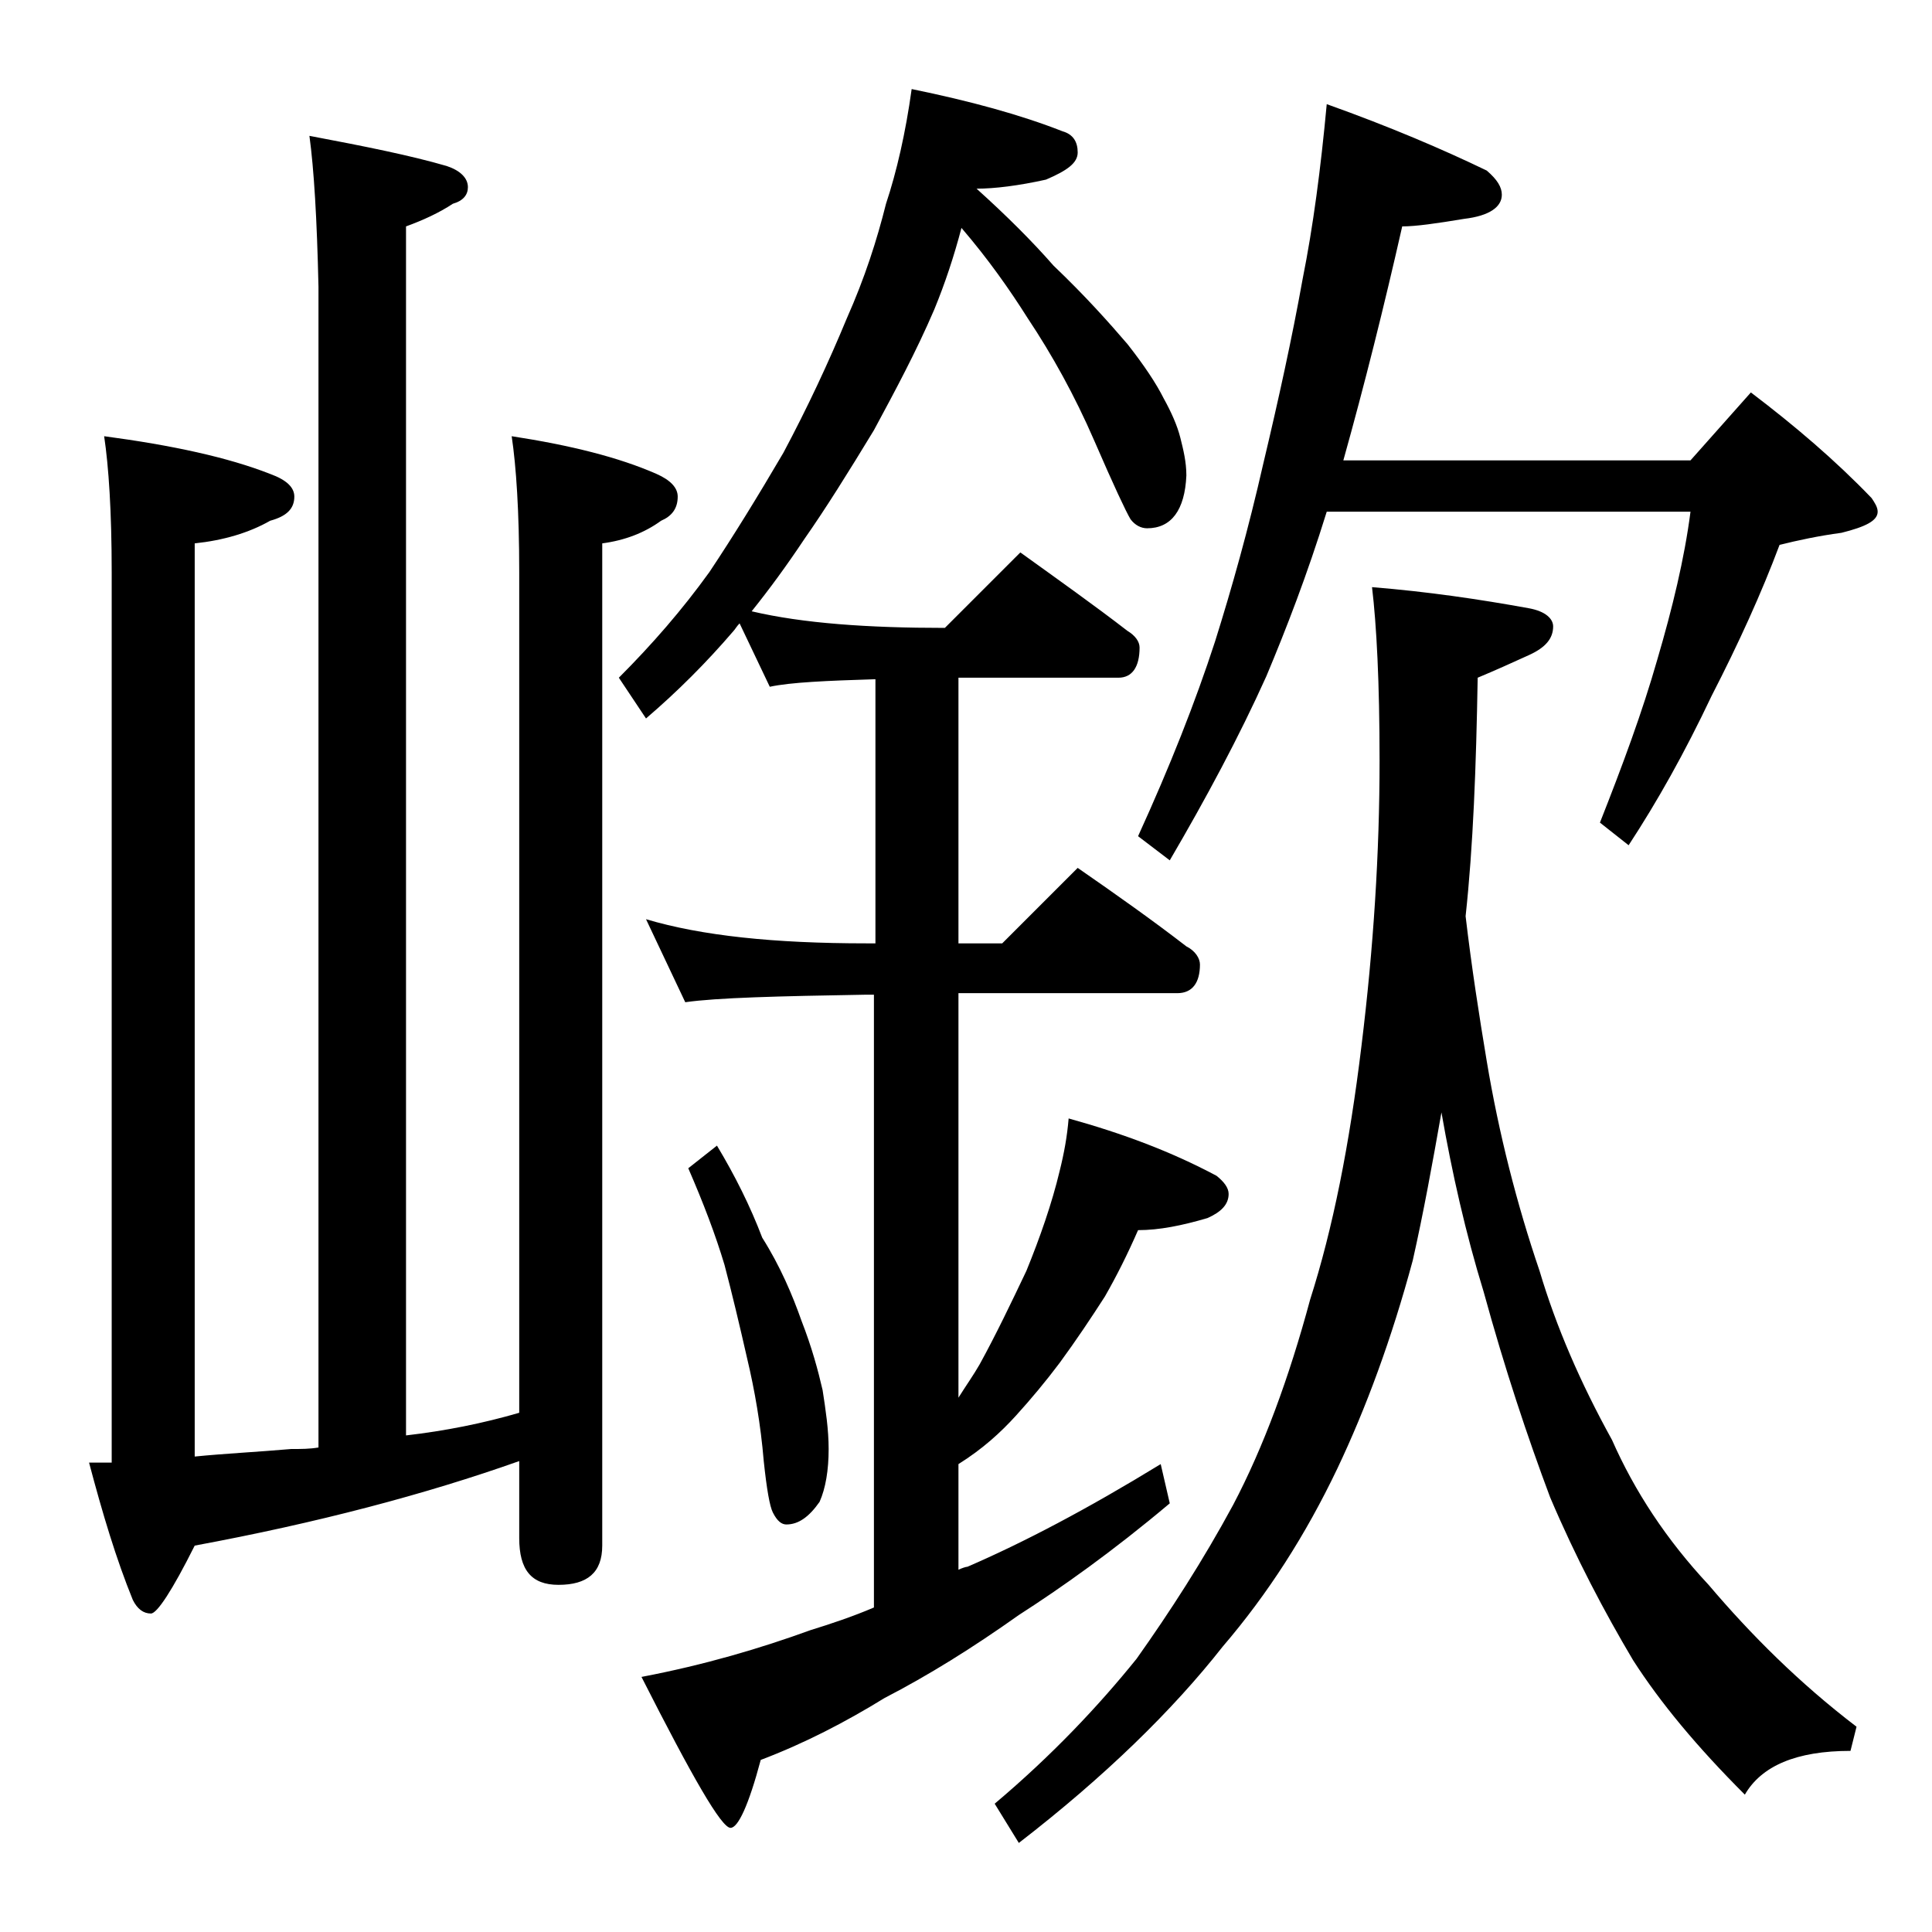
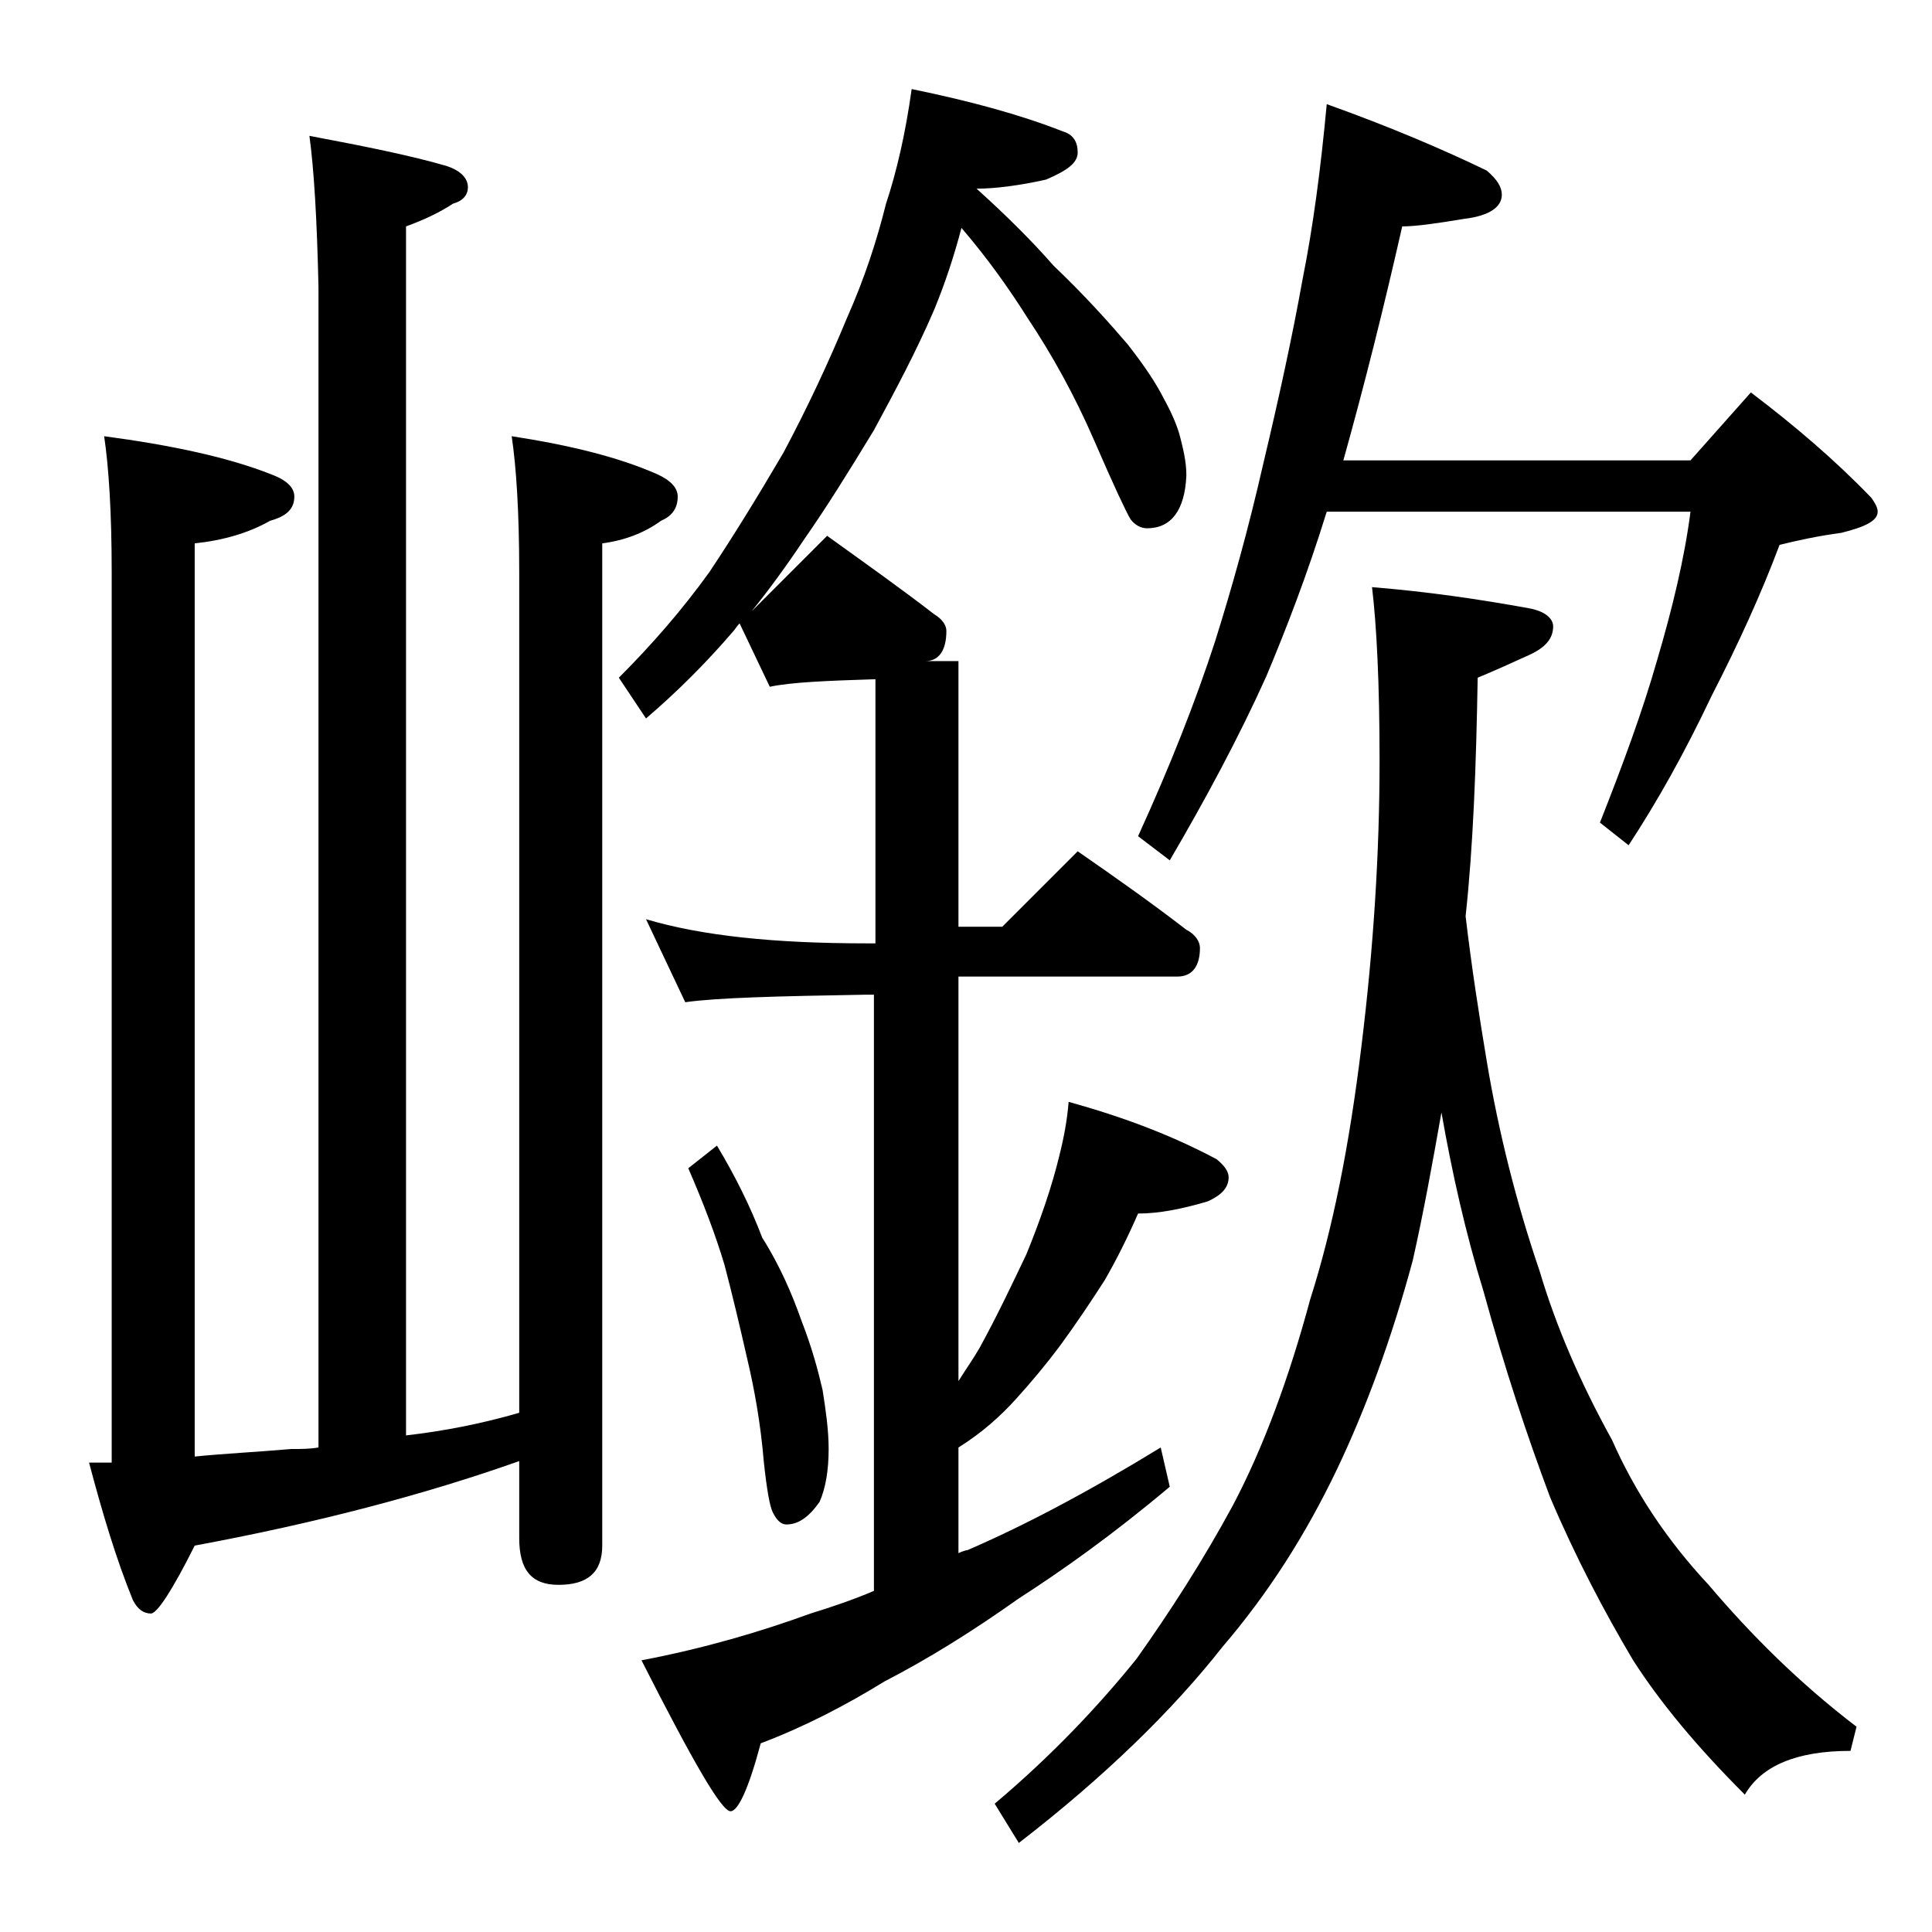
<svg xmlns="http://www.w3.org/2000/svg" version="1.1" id="Layer_1" x="0px" y="0px" viewBox="0 0 128 128" enable-background="new 0 0 128 128" xml:space="preserve">
-   <path d="M20.5,9c3.7,0.7,6.7,1.3,9.1,2c0.9,0.3,1.4,0.8,1.4,1.4c0,0.5-0.3,0.9-1,1.1c-0.9,0.6-2,1.1-3.1,1.5v80.1  c2.6-0.3,5.1-0.8,7.5-1.5V37.9c0-4-0.2-7-0.5-9c3.9,0.6,7.1,1.4,9.6,2.5c0.9,0.4,1.4,0.9,1.4,1.5c0,0.8-0.4,1.3-1.1,1.6  c-1.1,0.8-2.4,1.3-3.9,1.5v66.4c0,1.8-1,2.6-2.9,2.6c-1.8,0-2.6-1-2.6-3.1v-5.1c-6.2,2.2-13.4,4.1-21.5,5.6c-1.5,3-2.5,4.5-2.9,4.5  c-0.5,0-0.9-0.3-1.2-0.9c-1.1-2.7-2-5.7-2.9-9.1c0.5,0,1,0,1.5,0v-59c0-4-0.2-7-0.5-9c4.5,0.6,8.2,1.4,11,2.5  c1.1,0.4,1.6,0.9,1.6,1.5c0,0.8-0.5,1.3-1.6,1.6c-1.4,0.8-3.1,1.3-5,1.5v60.5c2-0.2,4.1-0.3,6.4-0.5c0.7,0,1.2,0,1.8-0.1V19  C21,14.5,20.8,11.2,20.5,9z M60.4,5.9c3.9,0.8,7.2,1.7,10,2.8c0.7,0.2,1,0.7,1,1.4c0,0.7-0.7,1.2-2.1,1.8c-1.8,0.4-3.4,0.6-4.6,0.6  c2,1.8,3.7,3.5,5.1,5.1c2.1,2,3.7,3.8,4.9,5.2c1.1,1.4,1.9,2.6,2.4,3.6c0.5,0.9,0.9,1.8,1.1,2.6c0.2,0.8,0.4,1.6,0.4,2.5  c-0.1,2.3-1,3.5-2.6,3.5c-0.4,0-0.8-0.2-1.1-0.6c-0.3-0.5-1.1-2.2-2.4-5.2c-1.3-3-2.8-5.7-4.4-8.1c-1.2-1.9-2.6-3.9-4.4-6  c-0.5,1.9-1.1,3.7-1.8,5.4c-1.2,2.8-2.6,5.4-4,8c-1.7,2.8-3.2,5.2-4.6,7.2c-1.2,1.8-2.3,3.3-3.5,4.8c3.4,0.8,7.7,1.1,12.8,1.1l5-5  c2.5,1.8,4.9,3.5,7.1,5.2c0.5,0.3,0.8,0.7,0.8,1.1c0,1.3-0.5,2-1.4,2H63.5v17.6h2.9l5-5c2.6,1.8,5,3.5,7.2,5.2  c0.6,0.3,0.9,0.8,0.9,1.2c0,1.2-0.5,1.9-1.5,1.9H63.5v26.8c0.5-0.8,1-1.5,1.4-2.2c1.1-2,2.1-4.1,3.1-6.2c0.9-2.2,1.7-4.5,2.2-6.6  c0.3-1.2,0.5-2.3,0.6-3.5c3.6,1,6.8,2.2,9.8,3.8c0.5,0.4,0.8,0.8,0.8,1.2c0,0.7-0.5,1.2-1.4,1.6c-1.7,0.5-3.2,0.8-4.6,0.8  c-0.7,1.6-1.4,3-2.2,4.4c-0.9,1.4-1.9,2.9-3,4.4c-0.9,1.2-1.9,2.4-2.9,3.5c-1,1.1-2.2,2.2-3.8,3.2v7c0.2-0.1,0.5-0.2,0.6-0.2  c3.7-1.6,7.9-3.8,12.8-6.8l0.6,2.6c-3.8,3.2-7.2,5.6-10,7.4c-3.1,2.2-6,4-8.9,5.5c-2.6,1.6-5.3,3-8.2,4.1c-0.8,3-1.5,4.5-2,4.5  c-0.6,0-2.5-3.3-5.9-10c4.2-0.8,7.9-1.9,11.2-3.1c1.3-0.4,2.8-0.9,4.2-1.5V65.9h-0.5c-5.9,0.1-9.9,0.2-12,0.5l-2.6-5.5  c3.7,1.1,8.5,1.6,14.6,1.6H58V45c-3.2,0.1-5.6,0.2-7,0.5l-2-4.2c-0.2,0.2-0.3,0.4-0.4,0.5c-1.8,2.1-3.7,4-5.8,5.8L41,44.9  c2.2-2.2,4.2-4.5,6-7c1.6-2.4,3.2-5,4.9-7.9c1.6-3,3-6,4.2-8.9c1.2-2.7,2-5.2,2.6-7.6C59.4,11.4,60,8.8,60.4,5.9z M47.5,75.9  c1.2,2,2.2,4,3,6.1c1.2,1.9,2,3.8,2.6,5.5c0.7,1.8,1.1,3.3,1.4,4.6c0.2,1.3,0.4,2.6,0.4,3.9c0,1.4-0.2,2.6-0.6,3.5  c-0.7,1-1.4,1.5-2.2,1.5c-0.3,0-0.6-0.2-0.9-0.8c-0.2-0.4-0.4-1.5-0.6-3.4c-0.2-2.4-0.6-4.7-1.1-6.8c-0.5-2.2-1-4.3-1.5-6.2  c-0.6-2-1.4-4.1-2.4-6.4L47.5,75.9z M90.9,38.9c3.7,0.3,7.1,0.8,10.4,1.4c1.1,0.2,1.6,0.7,1.6,1.2c0,0.8-0.5,1.4-1.6,1.9  c-1.1,0.5-2.2,1-3.4,1.5c-0.1,5.9-0.3,11.2-0.8,15.8c0.4,3.4,0.9,6.6,1.4,9.6c0.8,4.8,2,9.5,3.5,13.9c1.1,3.7,2.7,7.4,4.8,11.2  c1.5,3.4,3.6,6.6,6.4,9.6c2.8,3.3,6,6.5,9.8,9.4l-0.4,1.6c-3.6,0-5.9,1-7,2.9c-3.2-3.2-5.6-6.1-7.4-8.9c-1.9-3.2-3.8-6.8-5.5-10.8  c-1.5-4-3-8.5-4.4-13.6c-1.2-3.9-2.1-7.9-2.8-11.9c-0.6,3.4-1.2,6.7-1.9,9.8c-1.4,5.2-3.1,9.8-5,13.8c-2.1,4.4-4.6,8.3-7.6,11.8  c-3.3,4.2-7.8,8.6-13.5,13l-1.6-2.6c3.8-3.2,6.9-6.5,9.4-9.6c2.2-3.1,4.4-6.5,6.4-10.2c2-3.8,3.7-8.4,5.1-13.6  c1.5-4.7,2.6-10.2,3.4-16.8c0.8-6.5,1.2-12.8,1.2-18.9C91.4,45.2,91.2,41.4,90.9,38.9z M87.9,6.9c4.2,1.5,7.7,3,10.6,4.4  c0.7,0.6,1,1.1,1,1.6c0,0.8-0.8,1.4-2.5,1.6c-1.8,0.3-3.2,0.5-4.1,0.5c-1.2,5.3-2.5,10.5-3.9,15.5h23l4-4.5c2.9,2.2,5.6,4.5,8,7  c0.2,0.3,0.4,0.6,0.4,0.9c0,0.6-0.8,1-2.4,1.4c-1.5,0.2-2.9,0.5-4.1,0.8c-1.2,3.2-2.7,6.5-4.5,10c-1.8,3.8-3.6,7-5.5,9.9l-1.9-1.5  c1.5-3.8,2.8-7.3,3.8-10.8c1-3.4,1.8-6.7,2.2-9.8H87.9c-1.3,4.2-2.7,7.8-4,10.9c-1.8,4-4,8.1-6.4,12.2l-2.1-1.6  c2.1-4.6,3.8-8.9,5.1-12.9c1.1-3.5,2.2-7.4,3.2-11.8c1-4.2,1.9-8.3,2.6-12.2C87,15,87.5,11.2,87.9,6.9z" />
+   <path d="M20.5,9c3.7,0.7,6.7,1.3,9.1,2c0.9,0.3,1.4,0.8,1.4,1.4c0,0.5-0.3,0.9-1,1.1c-0.9,0.6-2,1.1-3.1,1.5v80.1  c2.6-0.3,5.1-0.8,7.5-1.5V37.9c0-4-0.2-7-0.5-9c3.9,0.6,7.1,1.4,9.6,2.5c0.9,0.4,1.4,0.9,1.4,1.5c0,0.8-0.4,1.3-1.1,1.6  c-1.1,0.8-2.4,1.3-3.9,1.5v66.4c0,1.8-1,2.6-2.9,2.6c-1.8,0-2.6-1-2.6-3.1v-5.1c-6.2,2.2-13.4,4.1-21.5,5.6c-1.5,3-2.5,4.5-2.9,4.5  c-0.5,0-0.9-0.3-1.2-0.9c-1.1-2.7-2-5.7-2.9-9.1c0.5,0,1,0,1.5,0v-59c0-4-0.2-7-0.5-9c4.5,0.6,8.2,1.4,11,2.5  c1.1,0.4,1.6,0.9,1.6,1.5c0,0.8-0.5,1.3-1.6,1.6c-1.4,0.8-3.1,1.3-5,1.5v60.5c2-0.2,4.1-0.3,6.4-0.5c0.7,0,1.2,0,1.8-0.1V19  C21,14.5,20.8,11.2,20.5,9z M60.4,5.9c3.9,0.8,7.2,1.7,10,2.8c0.7,0.2,1,0.7,1,1.4c0,0.7-0.7,1.2-2.1,1.8c-1.8,0.4-3.4,0.6-4.6,0.6  c2,1.8,3.7,3.5,5.1,5.1c2.1,2,3.7,3.8,4.9,5.2c1.1,1.4,1.9,2.6,2.4,3.6c0.5,0.9,0.9,1.8,1.1,2.6c0.2,0.8,0.4,1.6,0.4,2.5  c-0.1,2.3-1,3.5-2.6,3.5c-0.4,0-0.8-0.2-1.1-0.6c-0.3-0.5-1.1-2.2-2.4-5.2c-1.3-3-2.8-5.7-4.4-8.1c-1.2-1.9-2.6-3.9-4.4-6  c-0.5,1.9-1.1,3.7-1.8,5.4c-1.2,2.8-2.6,5.4-4,8c-1.7,2.8-3.2,5.2-4.6,7.2c-1.2,1.8-2.3,3.3-3.5,4.8l5-5  c2.5,1.8,4.9,3.5,7.1,5.2c0.5,0.3,0.8,0.7,0.8,1.1c0,1.3-0.5,2-1.4,2H63.5v17.6h2.9l5-5c2.6,1.8,5,3.5,7.2,5.2  c0.6,0.3,0.9,0.8,0.9,1.2c0,1.2-0.5,1.9-1.5,1.9H63.5v26.8c0.5-0.8,1-1.5,1.4-2.2c1.1-2,2.1-4.1,3.1-6.2c0.9-2.2,1.7-4.5,2.2-6.6  c0.3-1.2,0.5-2.3,0.6-3.5c3.6,1,6.8,2.2,9.8,3.8c0.5,0.4,0.8,0.8,0.8,1.2c0,0.7-0.5,1.2-1.4,1.6c-1.7,0.5-3.2,0.8-4.6,0.8  c-0.7,1.6-1.4,3-2.2,4.4c-0.9,1.4-1.9,2.9-3,4.4c-0.9,1.2-1.9,2.4-2.9,3.5c-1,1.1-2.2,2.2-3.8,3.2v7c0.2-0.1,0.5-0.2,0.6-0.2  c3.7-1.6,7.9-3.8,12.8-6.8l0.6,2.6c-3.8,3.2-7.2,5.6-10,7.4c-3.1,2.2-6,4-8.9,5.5c-2.6,1.6-5.3,3-8.2,4.1c-0.8,3-1.5,4.5-2,4.5  c-0.6,0-2.5-3.3-5.9-10c4.2-0.8,7.9-1.9,11.2-3.1c1.3-0.4,2.8-0.9,4.2-1.5V65.9h-0.5c-5.9,0.1-9.9,0.2-12,0.5l-2.6-5.5  c3.7,1.1,8.5,1.6,14.6,1.6H58V45c-3.2,0.1-5.6,0.2-7,0.5l-2-4.2c-0.2,0.2-0.3,0.4-0.4,0.5c-1.8,2.1-3.7,4-5.8,5.8L41,44.9  c2.2-2.2,4.2-4.5,6-7c1.6-2.4,3.2-5,4.9-7.9c1.6-3,3-6,4.2-8.9c1.2-2.7,2-5.2,2.6-7.6C59.4,11.4,60,8.8,60.4,5.9z M47.5,75.9  c1.2,2,2.2,4,3,6.1c1.2,1.9,2,3.8,2.6,5.5c0.7,1.8,1.1,3.3,1.4,4.6c0.2,1.3,0.4,2.6,0.4,3.9c0,1.4-0.2,2.6-0.6,3.5  c-0.7,1-1.4,1.5-2.2,1.5c-0.3,0-0.6-0.2-0.9-0.8c-0.2-0.4-0.4-1.5-0.6-3.4c-0.2-2.4-0.6-4.7-1.1-6.8c-0.5-2.2-1-4.3-1.5-6.2  c-0.6-2-1.4-4.1-2.4-6.4L47.5,75.9z M90.9,38.9c3.7,0.3,7.1,0.8,10.4,1.4c1.1,0.2,1.6,0.7,1.6,1.2c0,0.8-0.5,1.4-1.6,1.9  c-1.1,0.5-2.2,1-3.4,1.5c-0.1,5.9-0.3,11.2-0.8,15.8c0.4,3.4,0.9,6.6,1.4,9.6c0.8,4.8,2,9.5,3.5,13.9c1.1,3.7,2.7,7.4,4.8,11.2  c1.5,3.4,3.6,6.6,6.4,9.6c2.8,3.3,6,6.5,9.8,9.4l-0.4,1.6c-3.6,0-5.9,1-7,2.9c-3.2-3.2-5.6-6.1-7.4-8.9c-1.9-3.2-3.8-6.8-5.5-10.8  c-1.5-4-3-8.5-4.4-13.6c-1.2-3.9-2.1-7.9-2.8-11.9c-0.6,3.4-1.2,6.7-1.9,9.8c-1.4,5.2-3.1,9.8-5,13.8c-2.1,4.4-4.6,8.3-7.6,11.8  c-3.3,4.2-7.8,8.6-13.5,13l-1.6-2.6c3.8-3.2,6.9-6.5,9.4-9.6c2.2-3.1,4.4-6.5,6.4-10.2c2-3.8,3.7-8.4,5.1-13.6  c1.5-4.7,2.6-10.2,3.4-16.8c0.8-6.5,1.2-12.8,1.2-18.9C91.4,45.2,91.2,41.4,90.9,38.9z M87.9,6.9c4.2,1.5,7.7,3,10.6,4.4  c0.7,0.6,1,1.1,1,1.6c0,0.8-0.8,1.4-2.5,1.6c-1.8,0.3-3.2,0.5-4.1,0.5c-1.2,5.3-2.5,10.5-3.9,15.5h23l4-4.5c2.9,2.2,5.6,4.5,8,7  c0.2,0.3,0.4,0.6,0.4,0.9c0,0.6-0.8,1-2.4,1.4c-1.5,0.2-2.9,0.5-4.1,0.8c-1.2,3.2-2.7,6.5-4.5,10c-1.8,3.8-3.6,7-5.5,9.9l-1.9-1.5  c1.5-3.8,2.8-7.3,3.8-10.8c1-3.4,1.8-6.7,2.2-9.8H87.9c-1.3,4.2-2.7,7.8-4,10.9c-1.8,4-4,8.1-6.4,12.2l-2.1-1.6  c2.1-4.6,3.8-8.9,5.1-12.9c1.1-3.5,2.2-7.4,3.2-11.8c1-4.2,1.9-8.3,2.6-12.2C87,15,87.5,11.2,87.9,6.9z" />
</svg>